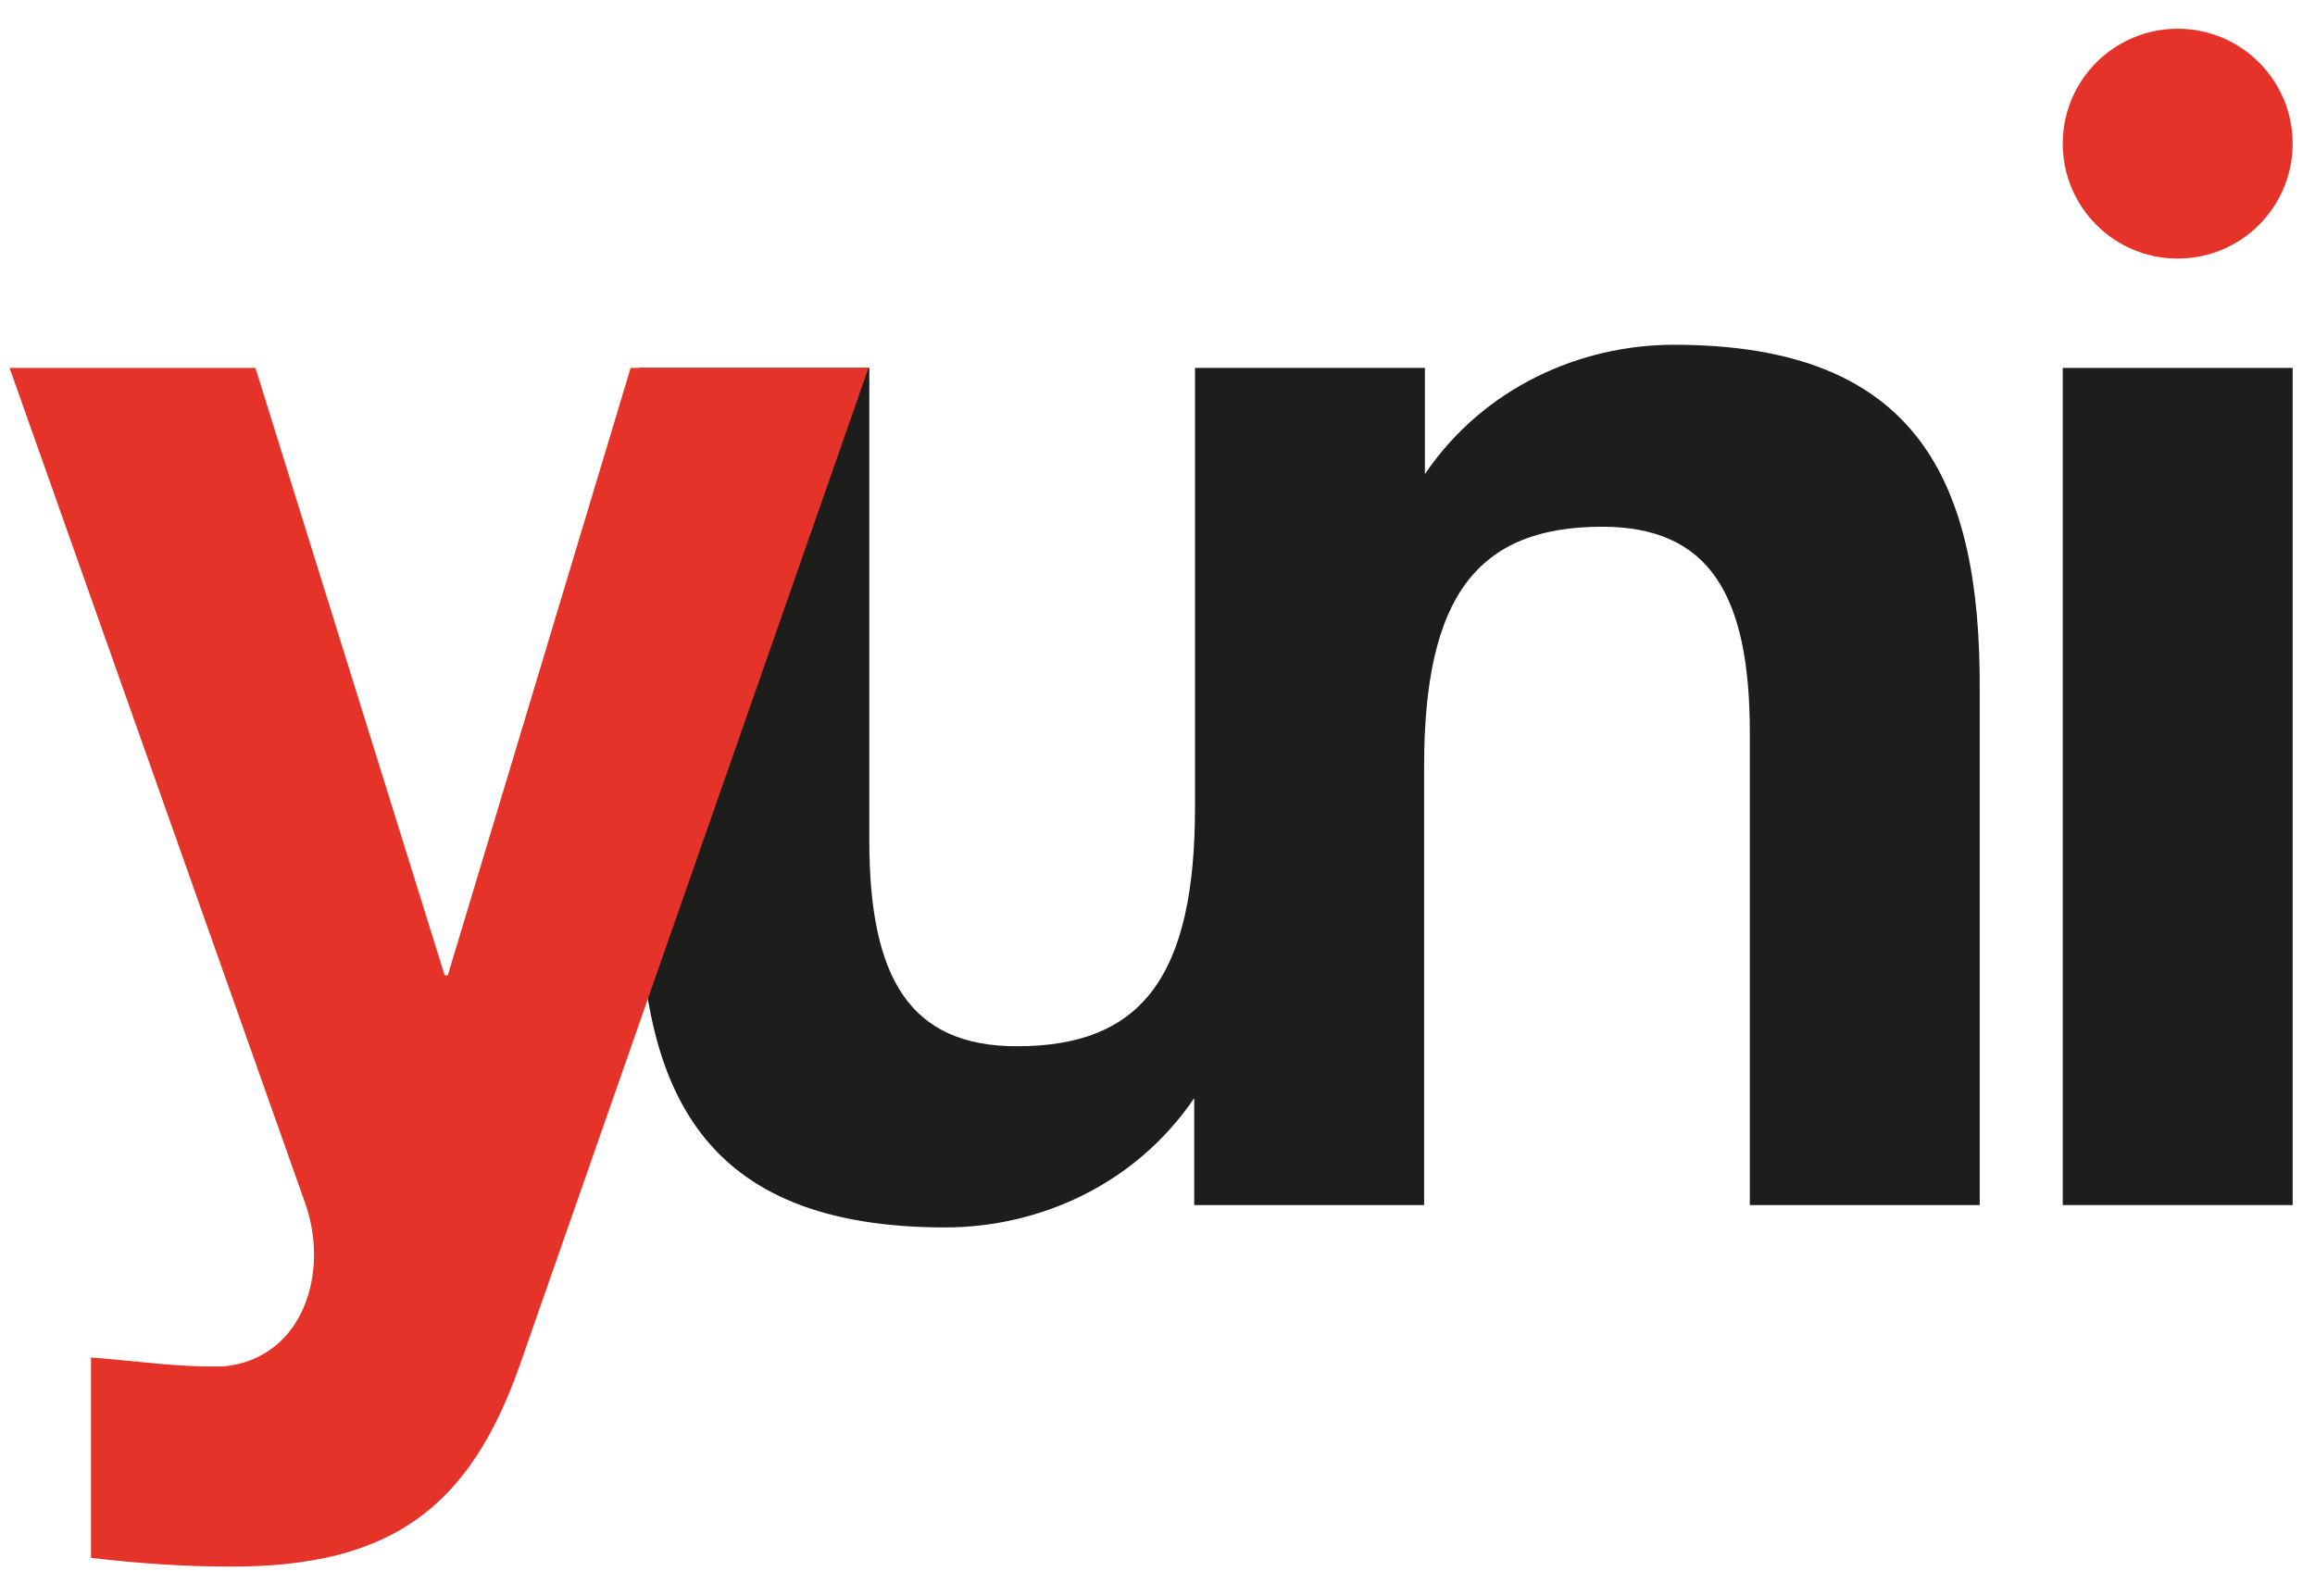
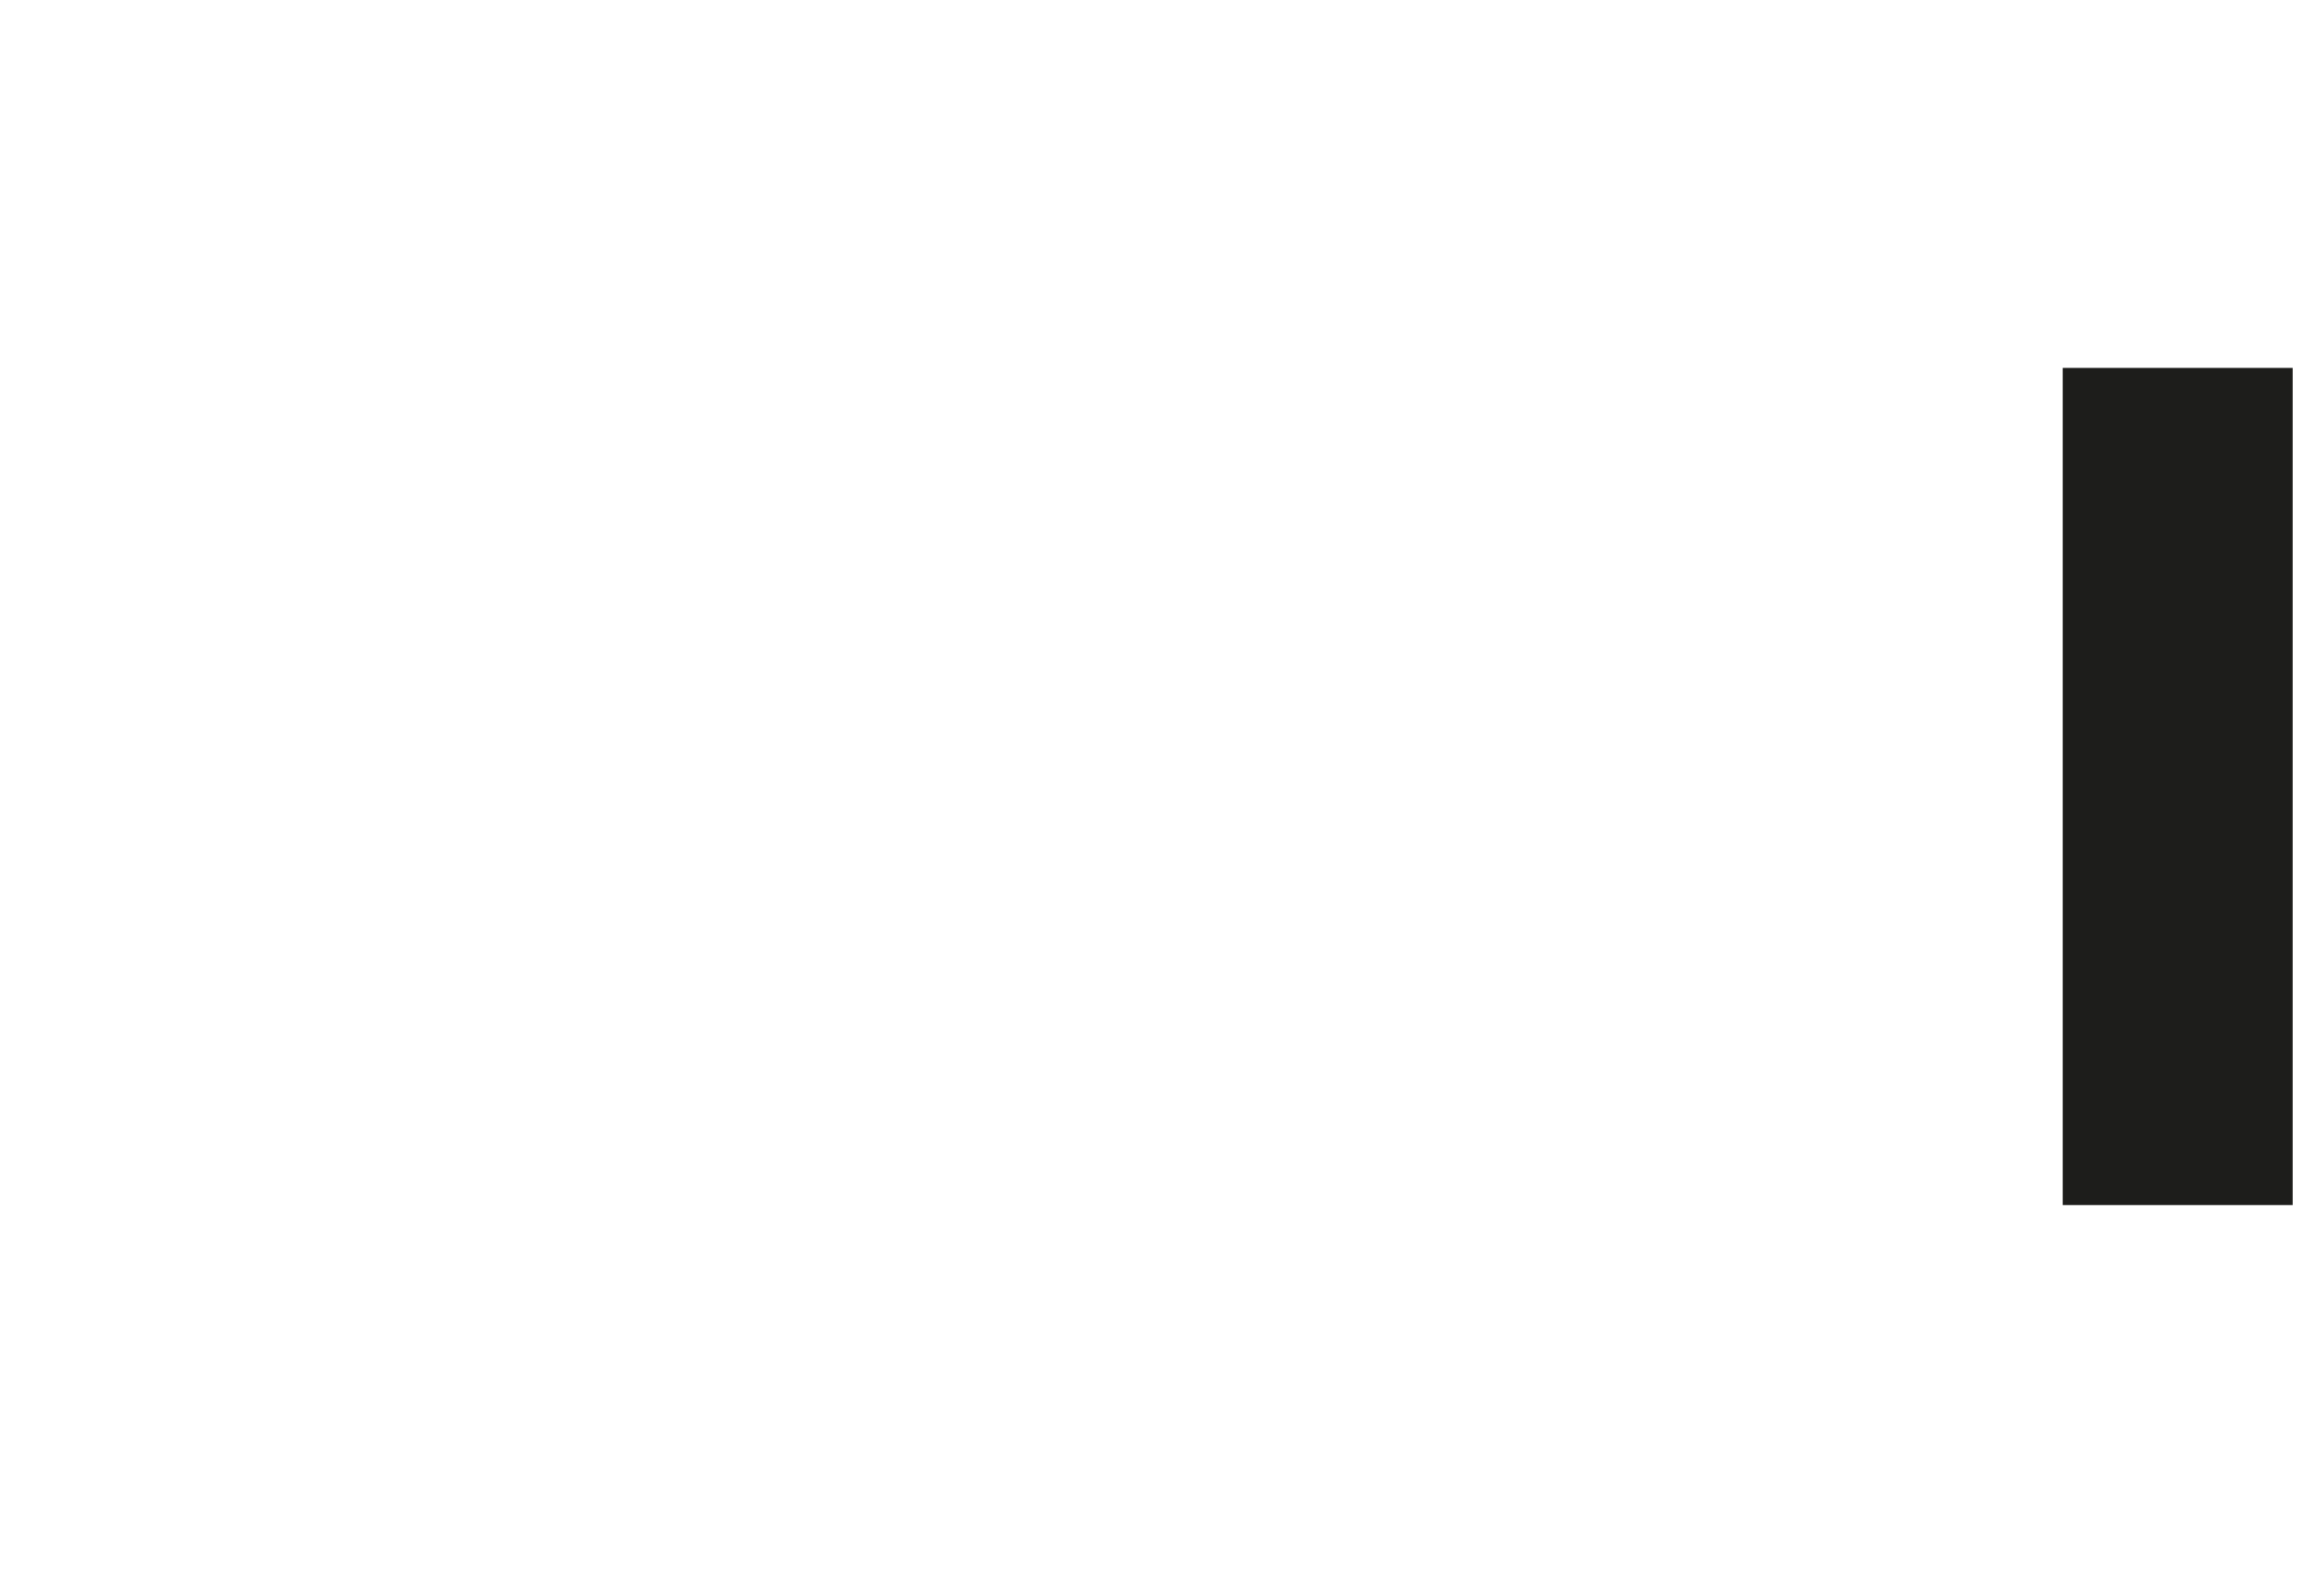
<svg xmlns="http://www.w3.org/2000/svg" version="1.1" id="Layer_2" x="0px" y="0px" viewBox="0 0 290 200" style="enable-background:new 0 0 290 200;" xml:space="preserve" width="290" height="200">
  <style type="text/css">
	.st0{fill:#1D1D1B;}
	.st1{fill:#E5332A;}
</style>
-   <path class="st0" d="M209.7,43.2c-11.7,0-23.8,5.3-31.2,16.2V46.1h-1.4h-27.4h0v55c0,21.3-6.7,30-22.3,30  c-13.4,0-18.5-8.5-18.5-25.8V46.1H80.1v64.5c0,26,7.7,43.2,38.3,43.2c11.7,0,23.8-5.3,31.2-16.2v13.4h28.8h0V96  c0-21.3,6.7-30,22.3-30c13.4,0,18.5,8.5,18.5,25.8v59.2h28.8V86.4C248.1,60.5,240.4,43.2,209.7,43.2z" />
  <path class="st0" d="M258.4,46.1h28.8v104.9h-28.8V46.1z" />
-   <circle class="st1" cx="272.8" cy="18" r="14.4" />
-   <path class="st1" d="M65.1,171.1C58.8,189,48.9,196.3,29,196.3c-5.9,0-11.8-0.4-17.6-1.1v-25.1c5.5,0.4,11.2,1.3,16.8,1.1  c9.9-1.1,13.2-12,9.9-20.8L1.2,46.1h30.8l23.7,76.1h0.4l22.9-76.1h29.8L65.1,171.1z" />
</svg>